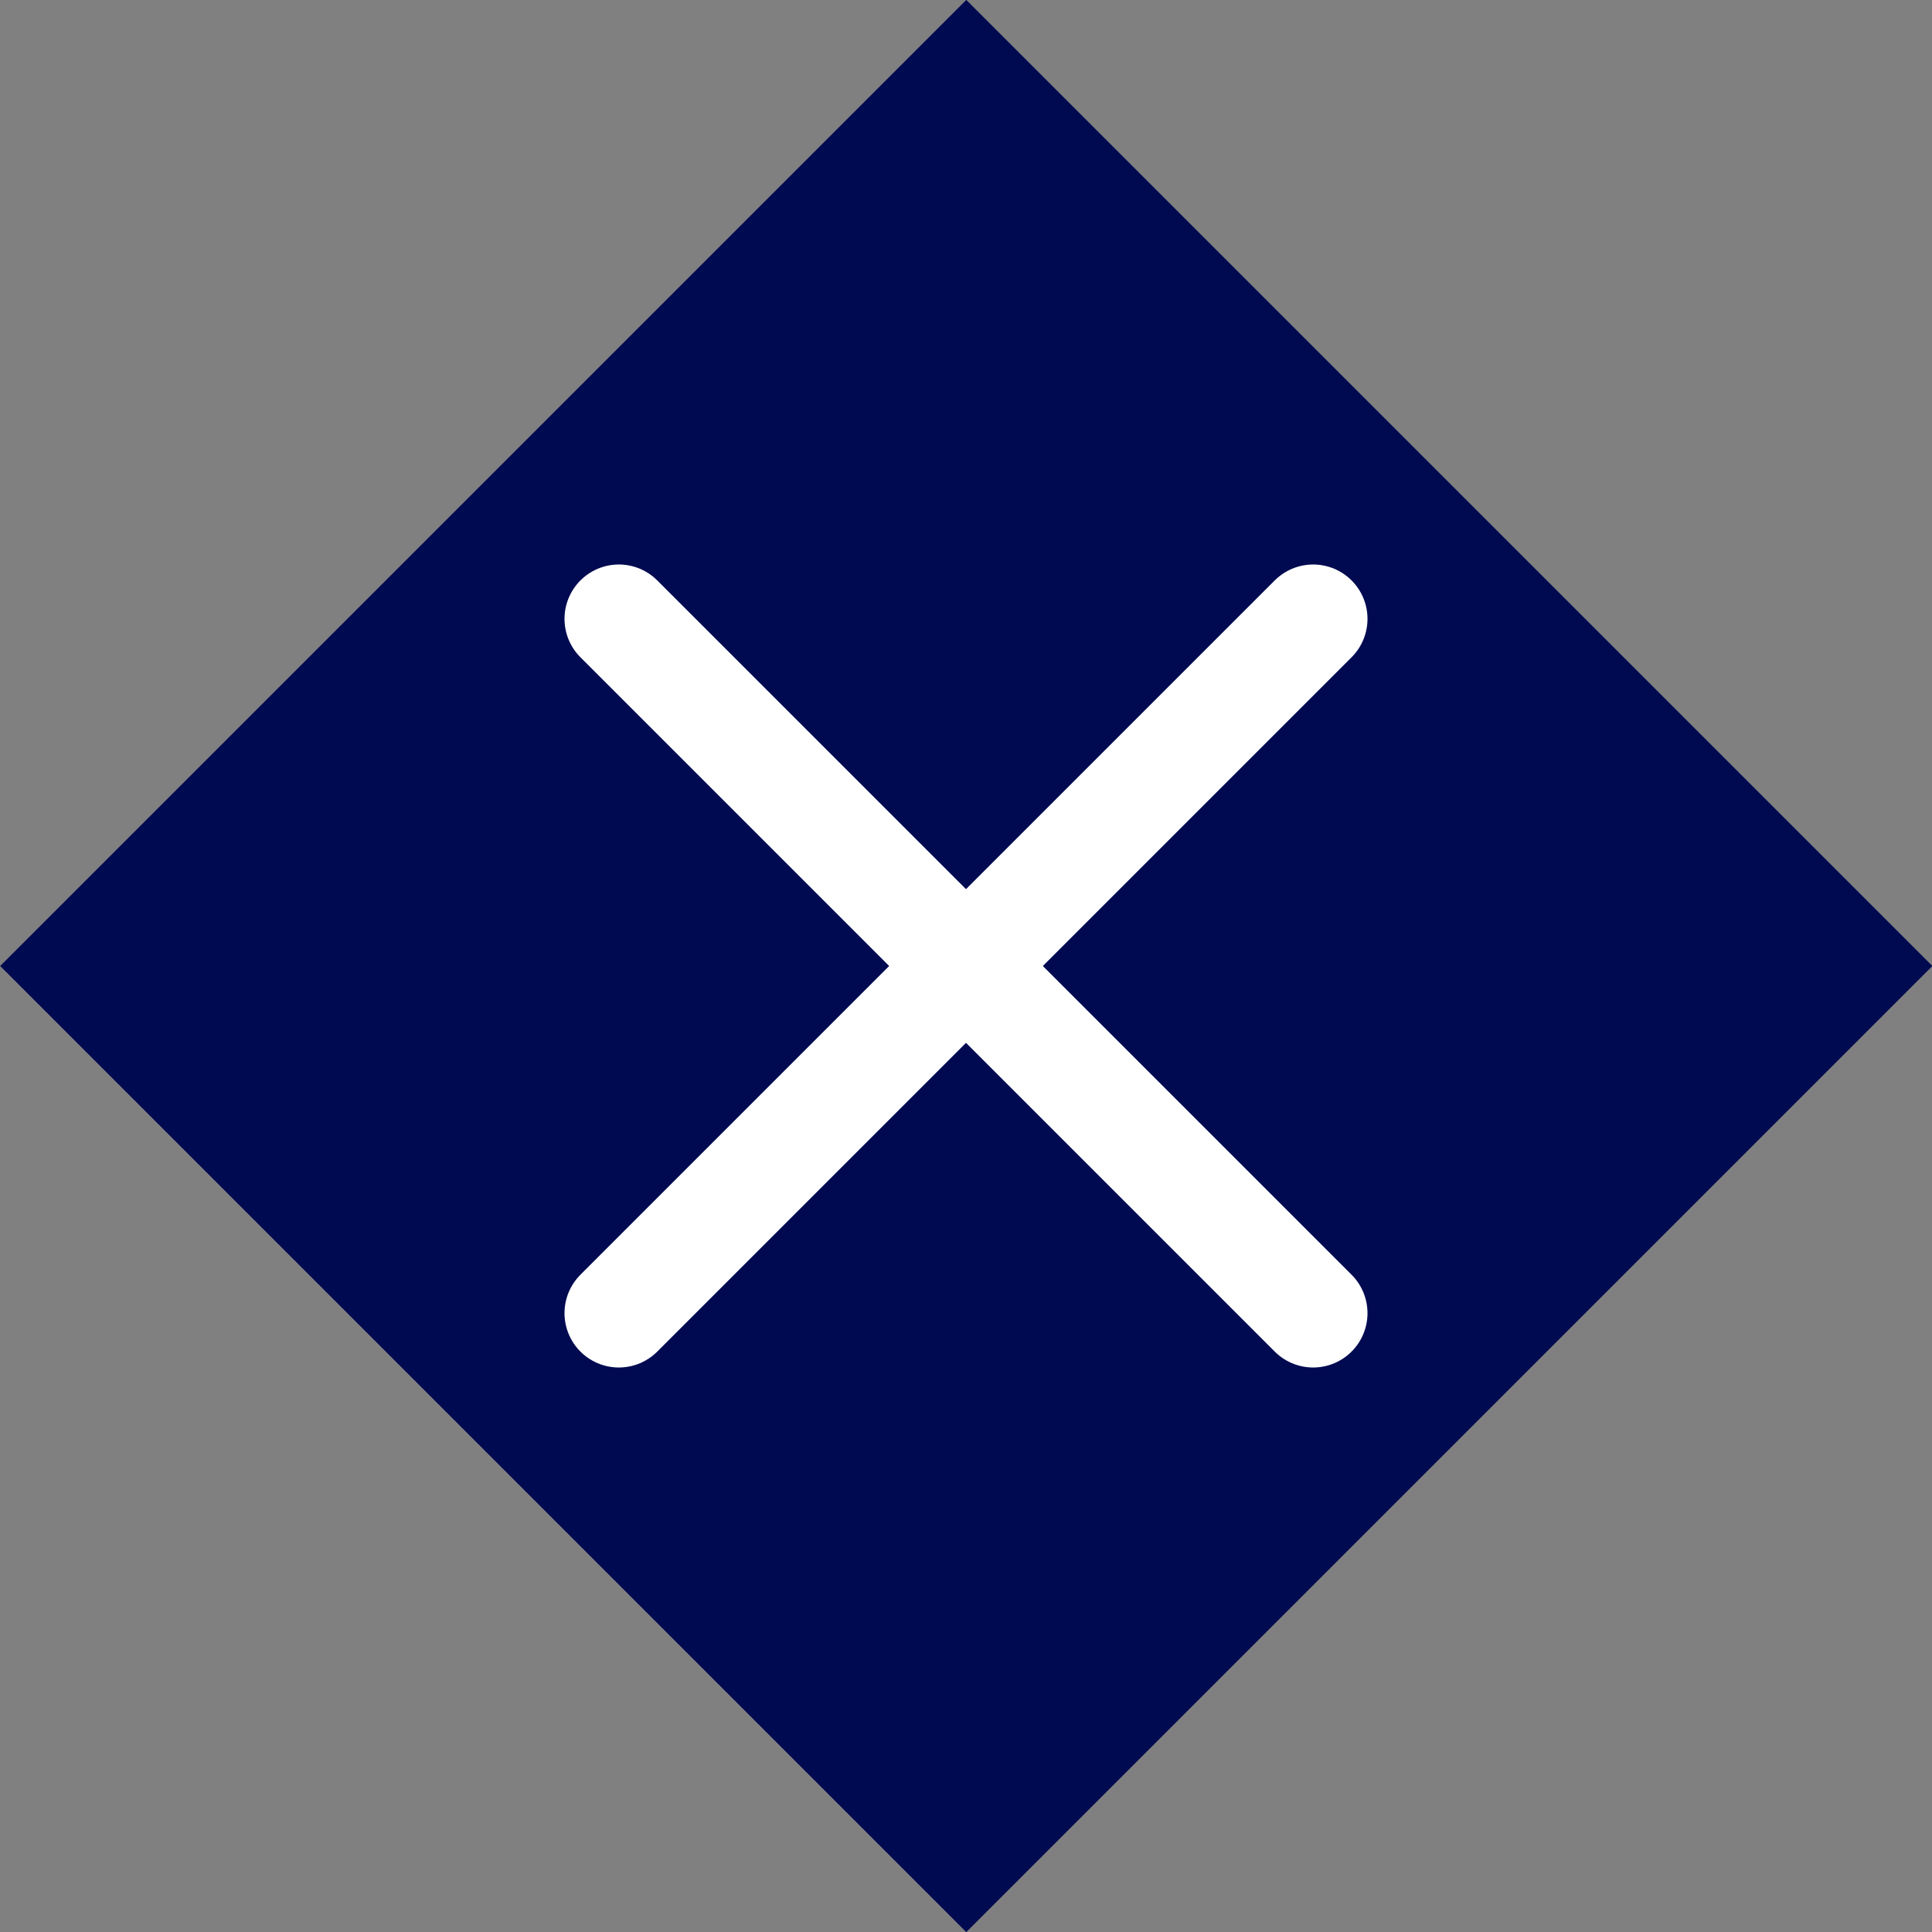
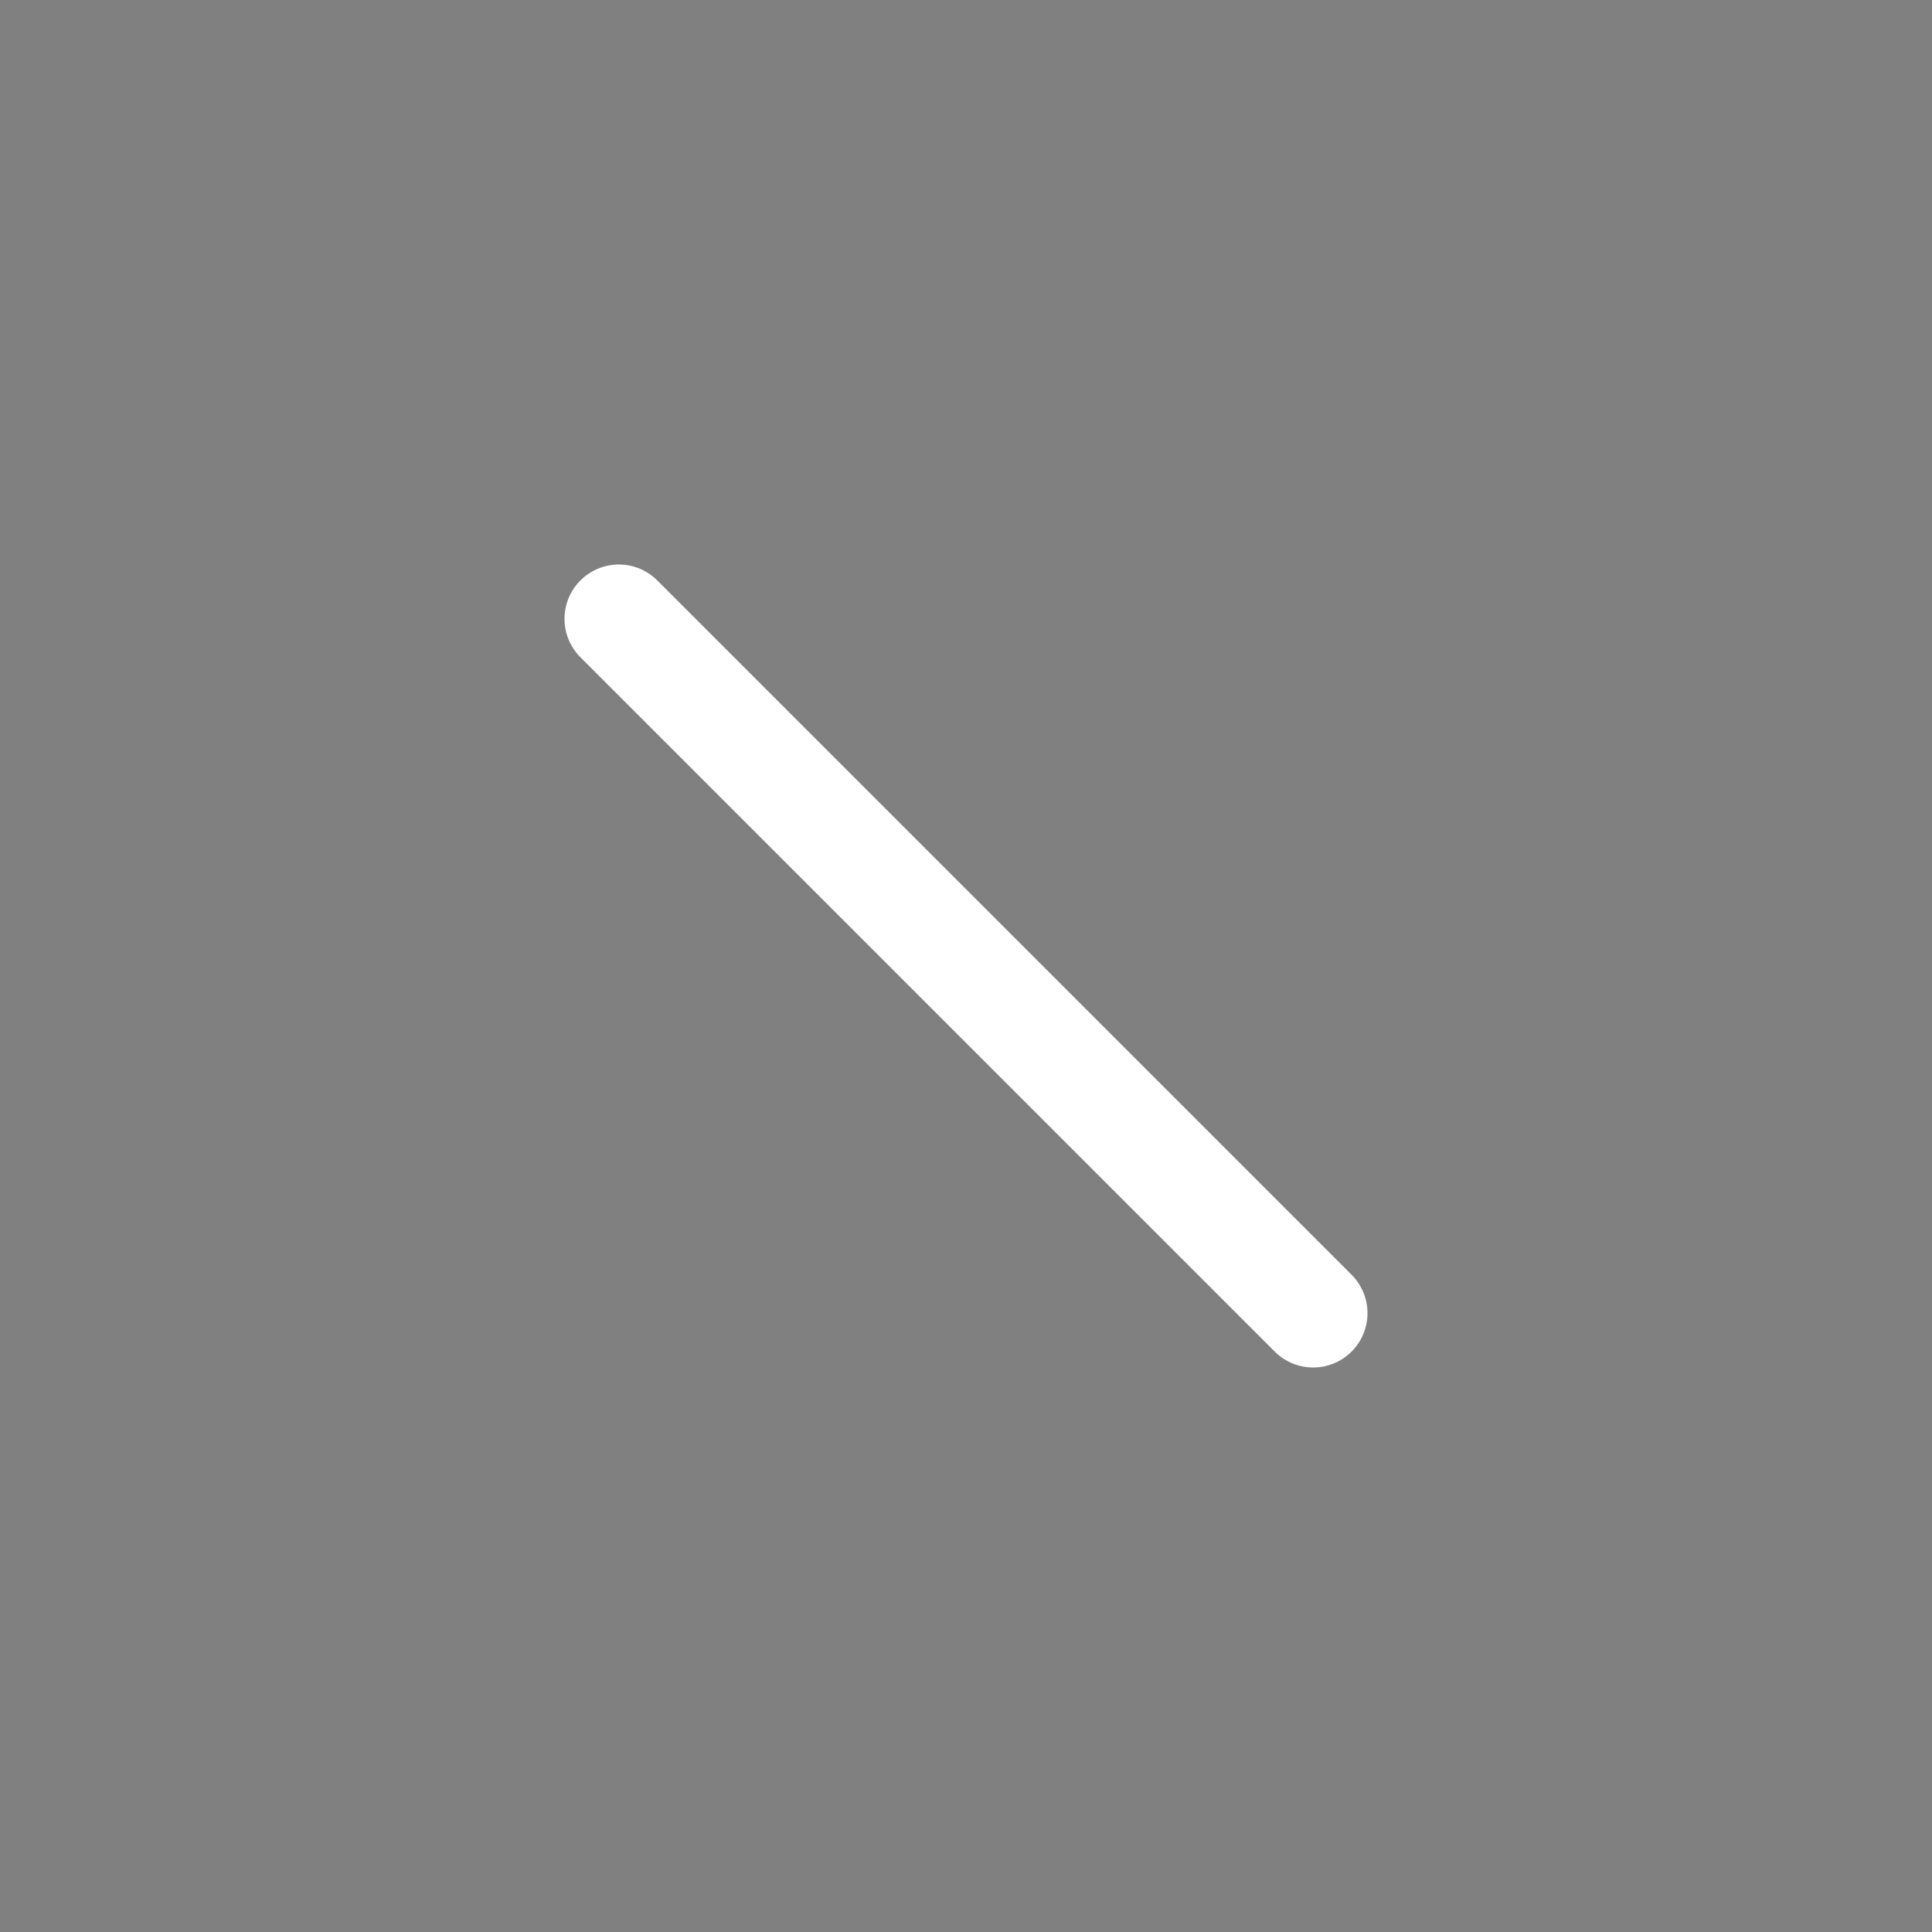
<svg xmlns="http://www.w3.org/2000/svg" width="32" height="32" viewBox="0 0 32 32">
  <rect x="0" y="0" width="32" height="32" fill="#808080" stroke="none" />
  <defs>
    <style>.a{fill:#000a51;}.b{fill:none;stroke:#fff;stroke-linecap:round;stroke-miterlimit:10;stroke-width:1.8px;}</style>
  </defs>
-   <rect class="a" x="4.69" y="4.69" width="22.63" height="22.63" transform="translate(-6.63 16) rotate(-45)" />
  <line class="b" x1="10.25" y1="10.25" x2="21.75" y2="21.75" />
-   <line class="b" x1="21.75" y1="10.25" x2="10.25" y2="21.75" />
</svg>